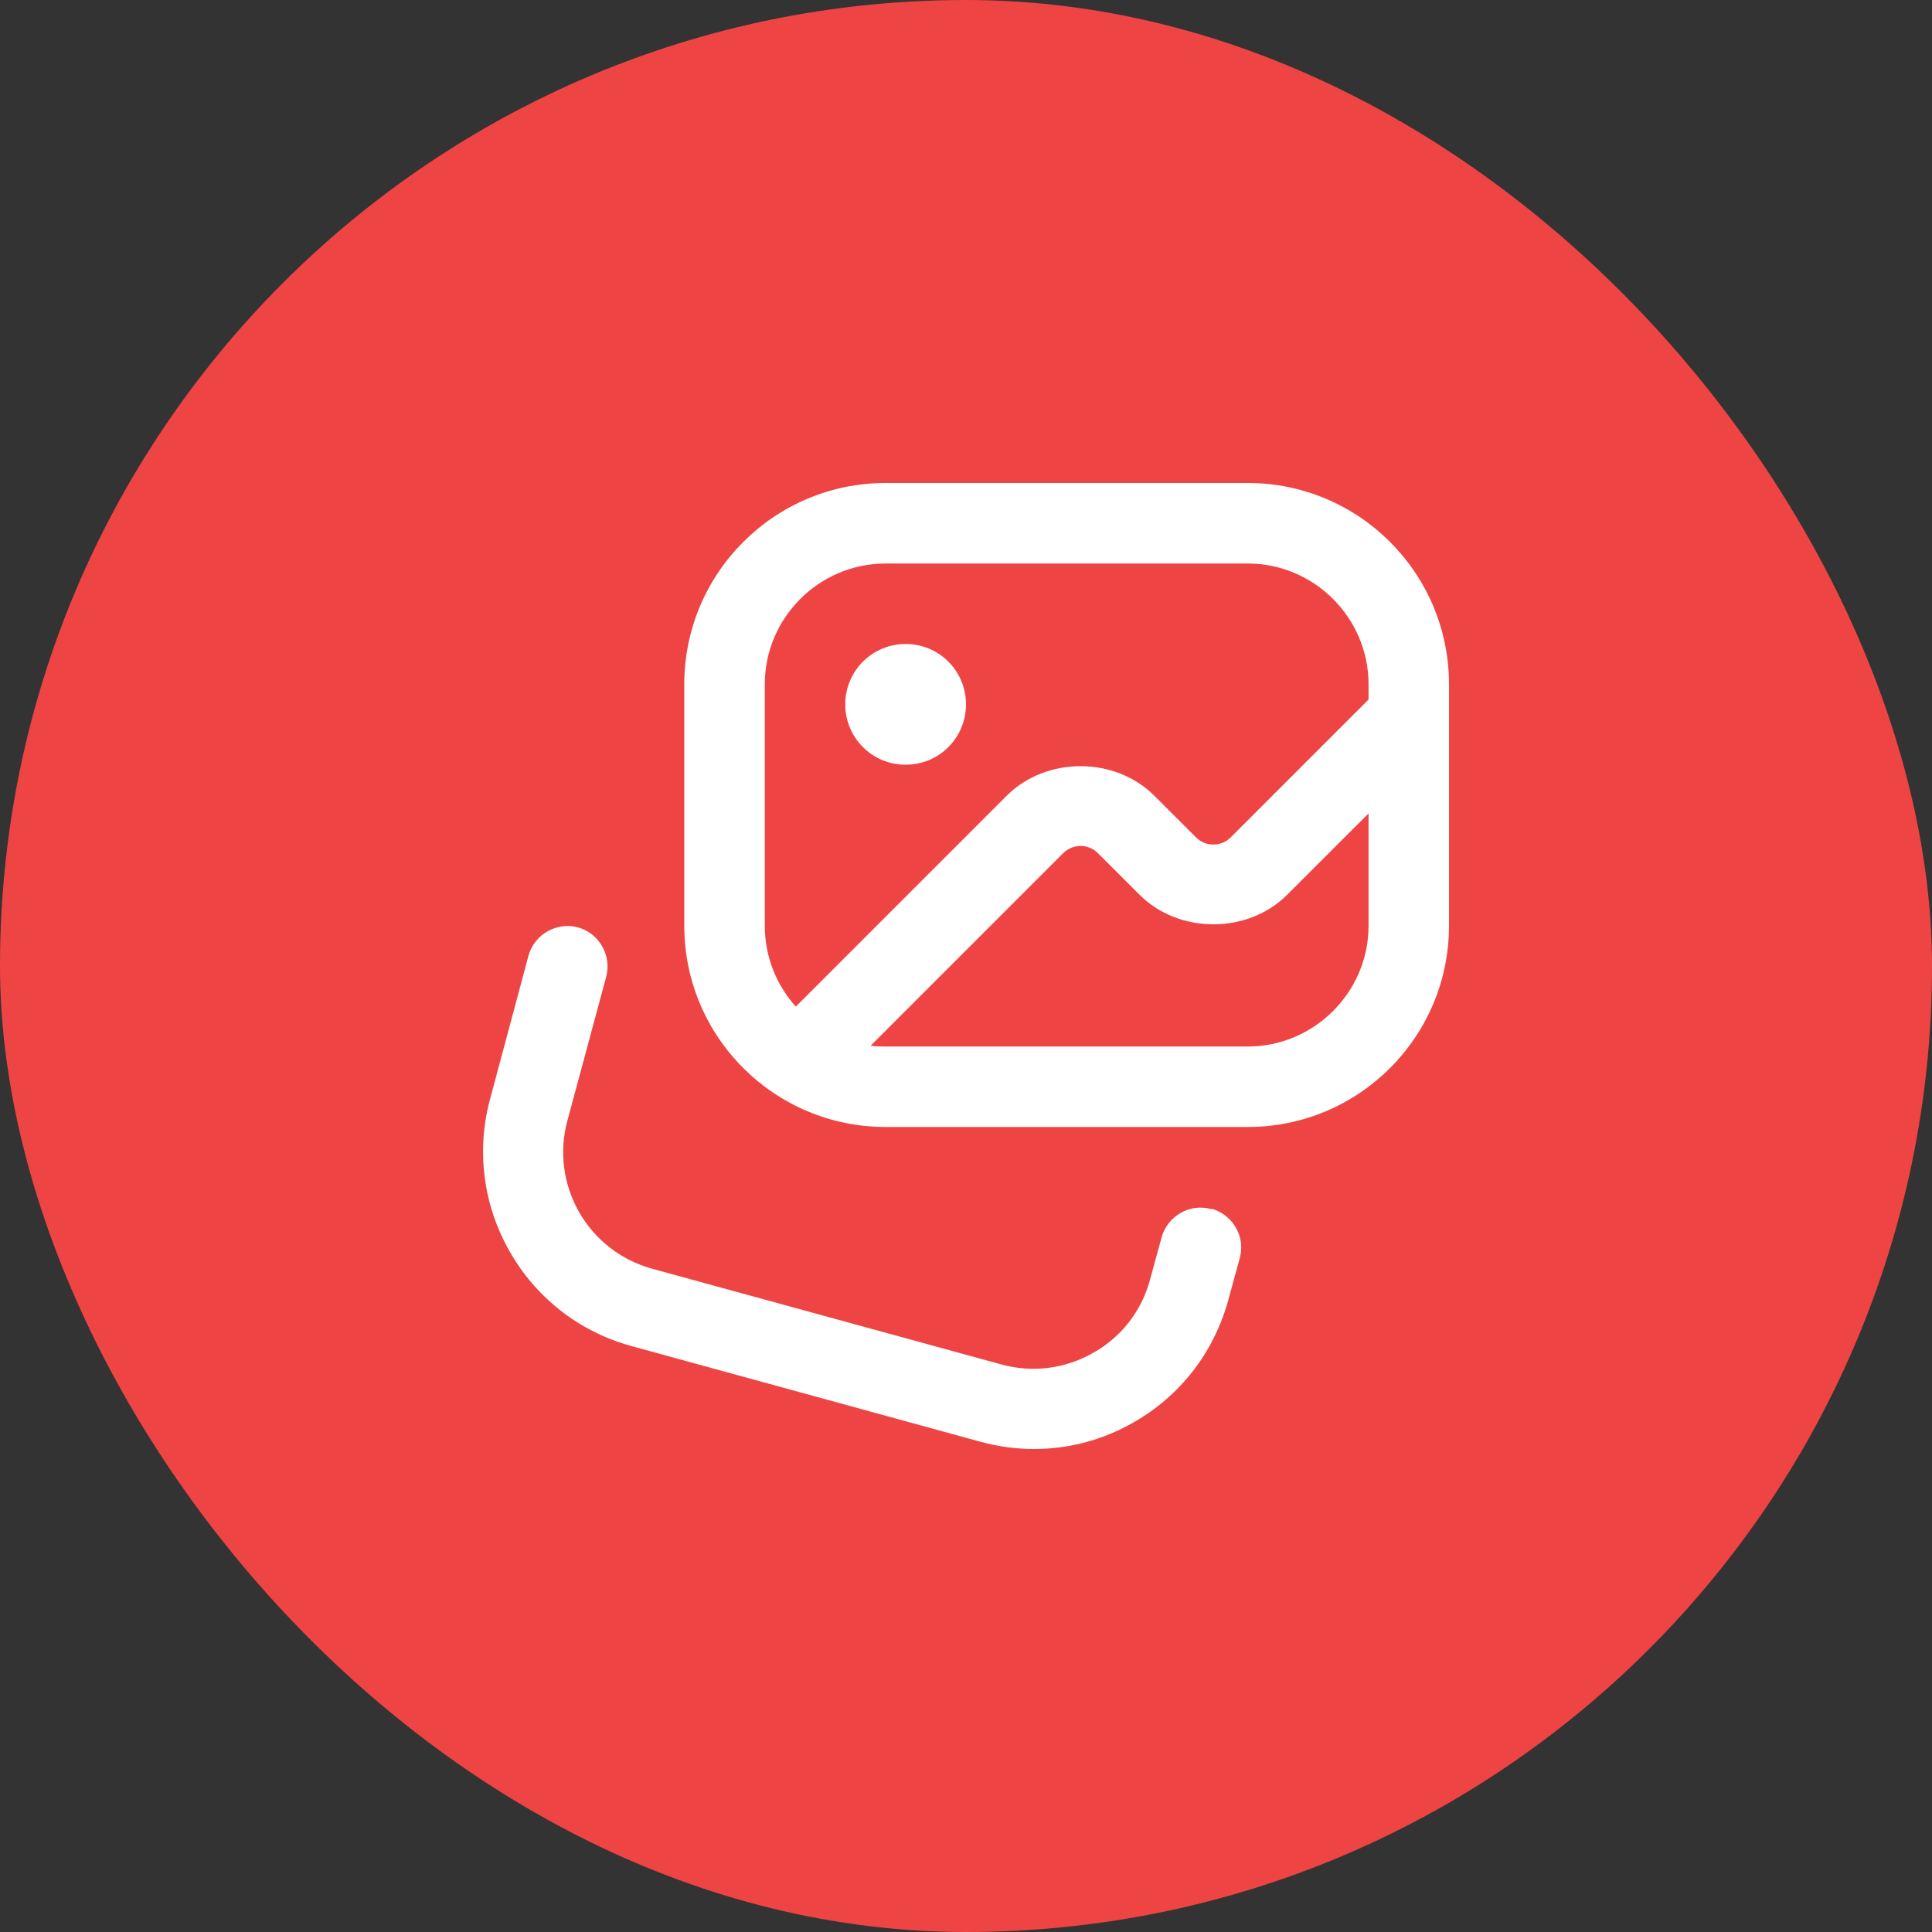
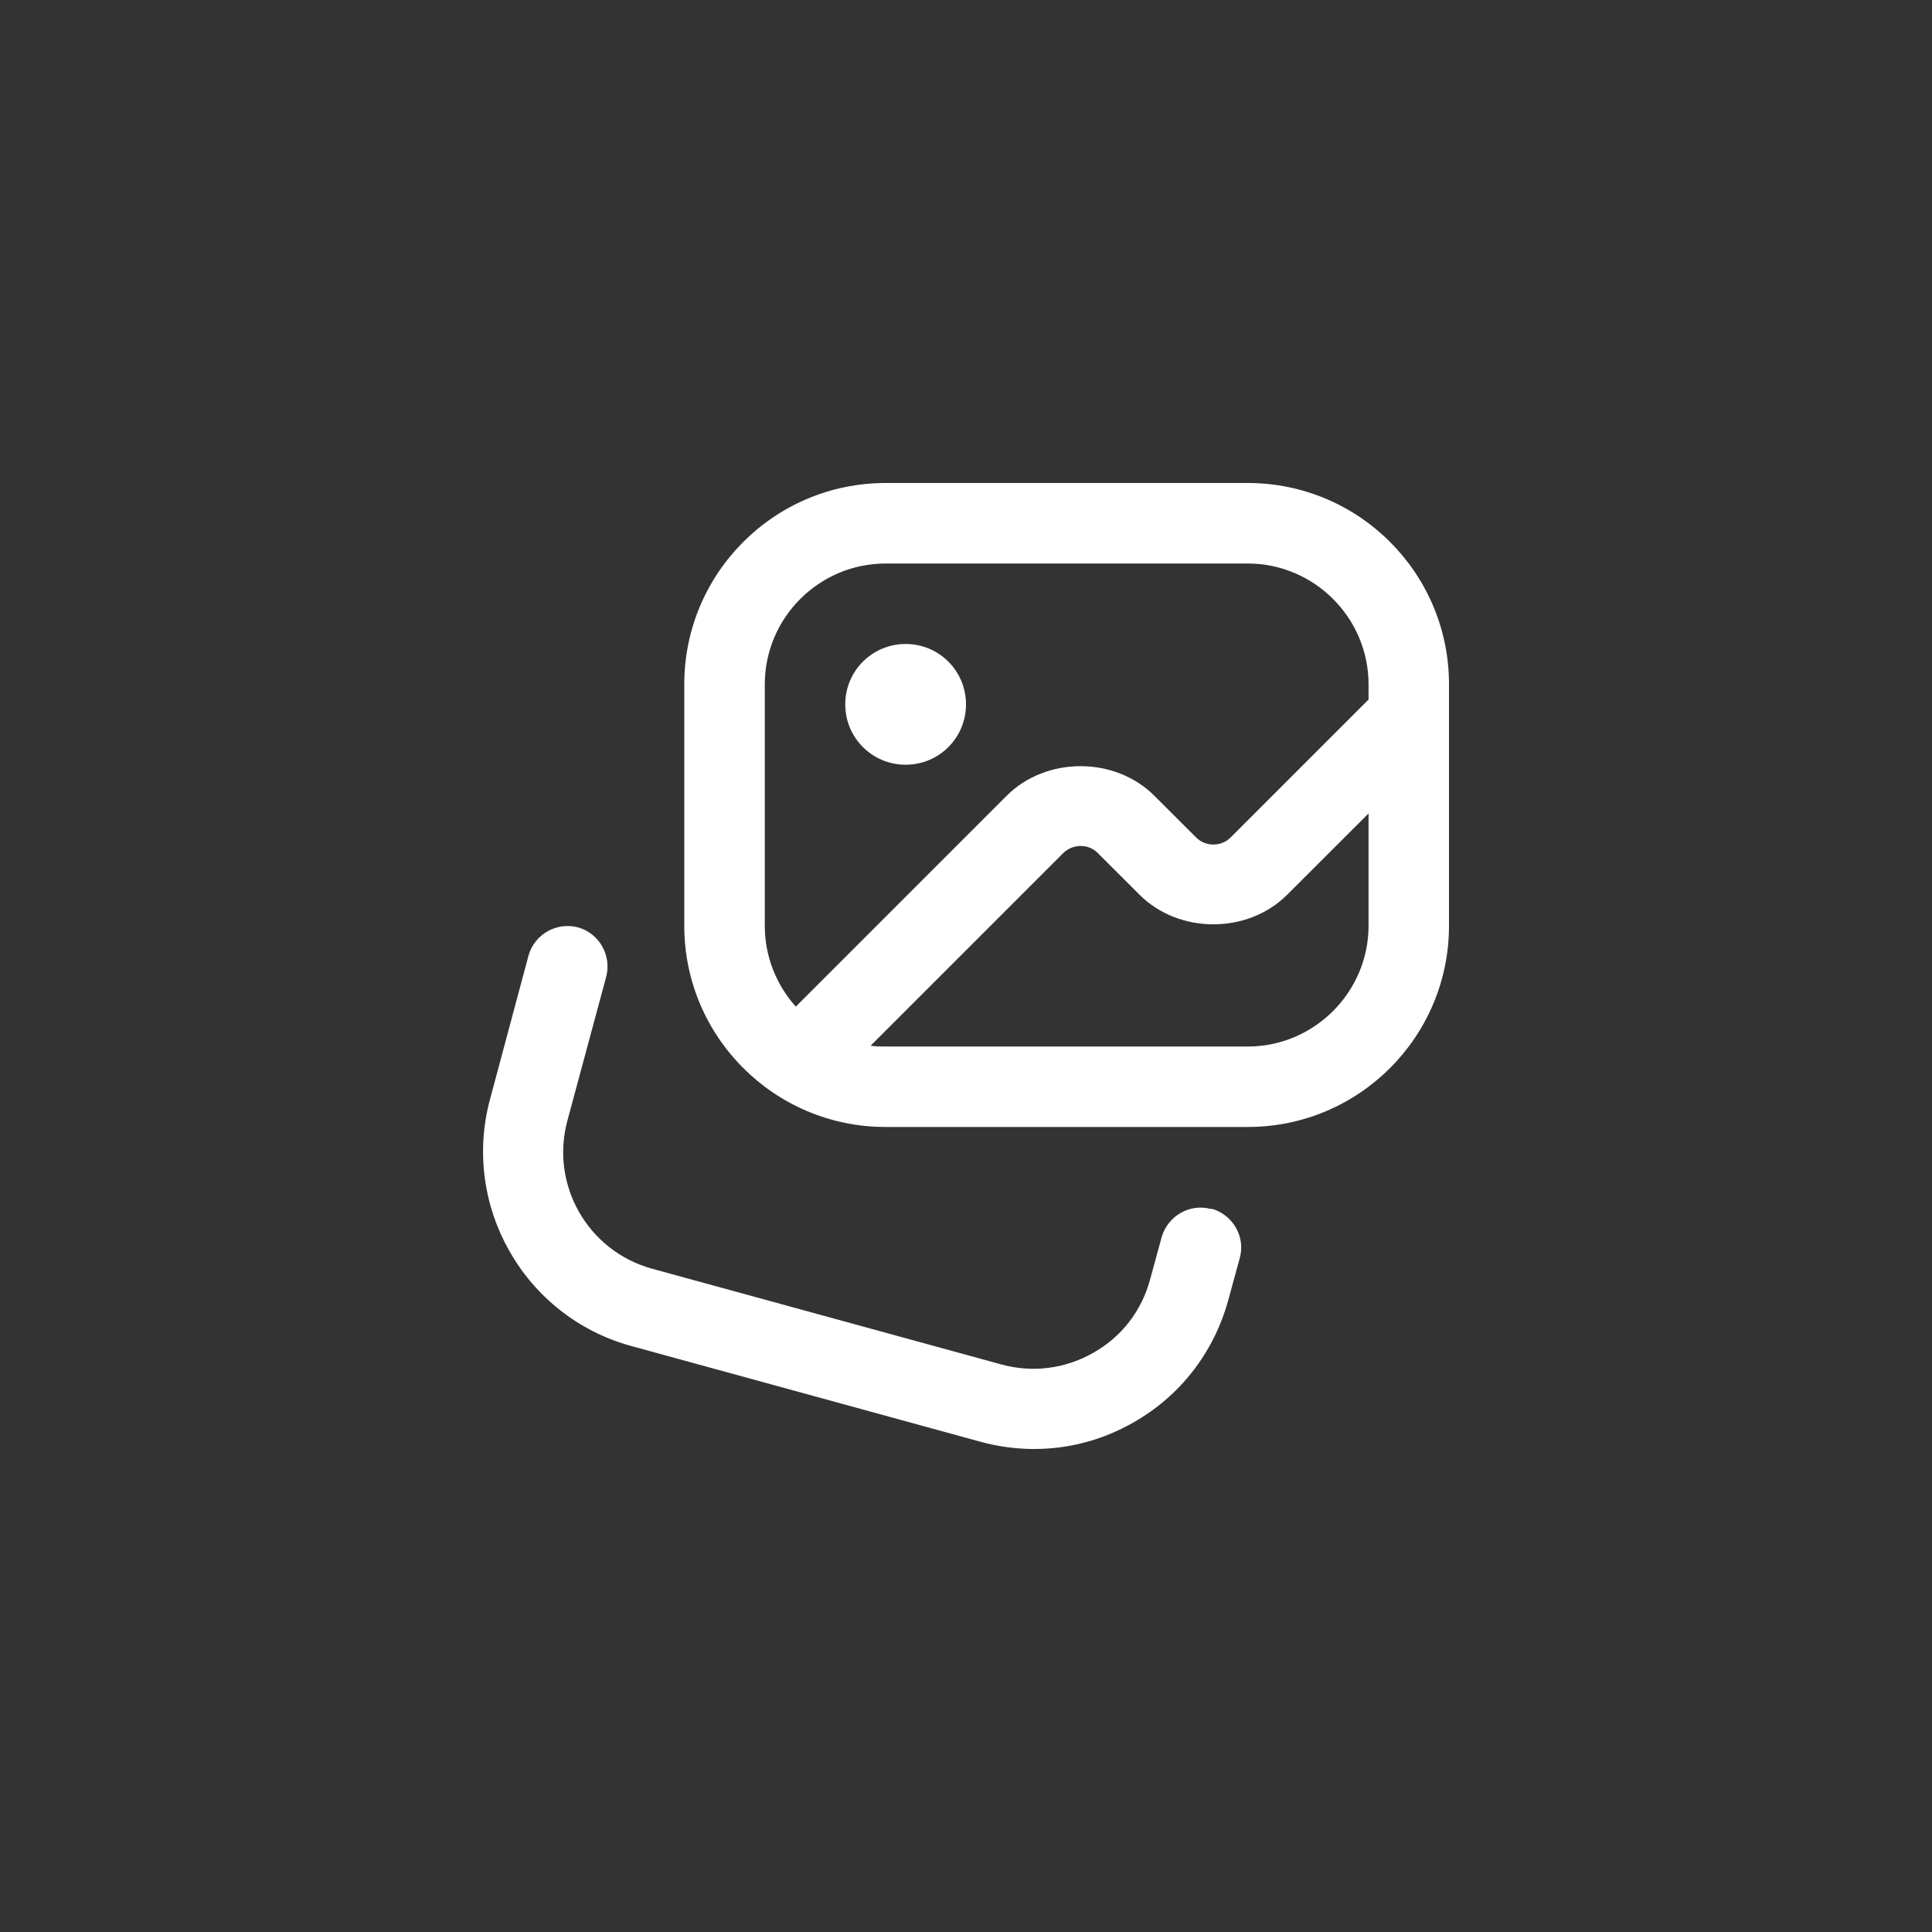
<svg xmlns="http://www.w3.org/2000/svg" width="28" height="28" viewBox="0 0 28 28" fill="none">
  <rect x="0" y="0" width="28" height="28" fill="#333333" stroke="none" />
-   <rect width="28" height="28" rx="14" fill="#EF4444" />
  <g clip-path="url(#clip0_2053_2525)">
    <path d="M12.25 10.208C12.25 9.724 12.641 9.333 13.125 9.333C13.61 9.333 14 9.724 14 10.208C14 10.693 13.61 11.083 13.125 11.083C12.641 11.083 12.25 10.693 12.25 10.208ZM21 9.917V13.417C21 15.027 19.694 16.333 18.084 16.333H12.834C11.224 16.333 9.917 15.027 9.917 13.417V9.917C9.917 8.307 11.224 7 12.834 7H18.084C19.694 7 21 8.307 21 9.917ZM11.084 13.417C11.084 13.866 11.253 14.274 11.533 14.589L14.589 11.533C15.161 10.961 16.159 10.961 16.73 11.533L17.337 12.139C17.471 12.273 17.699 12.273 17.833 12.139L19.834 10.138V9.917C19.834 8.954 19.046 8.167 18.084 8.167H12.834C11.871 8.167 11.084 8.954 11.084 9.917V13.417ZM19.834 13.417V11.789L18.655 12.967C18.084 13.539 17.086 13.539 16.515 12.967L15.908 12.361C15.774 12.227 15.552 12.227 15.412 12.361L12.618 15.155C12.688 15.167 12.758 15.167 12.834 15.167H18.084C19.046 15.167 19.834 14.379 19.834 13.417ZM17.553 17.523C17.244 17.436 16.923 17.622 16.835 17.932L16.666 18.55C16.544 18.999 16.252 19.378 15.844 19.606C15.435 19.839 14.963 19.898 14.514 19.775L9.45 18.387C8.517 18.13 7.969 17.168 8.225 16.234L8.785 14.158C8.867 13.848 8.686 13.527 8.377 13.44C8.068 13.358 7.747 13.539 7.66 13.848L7.105 15.919C6.68 17.471 7.595 19.081 9.147 19.507L14.21 20.895C14.467 20.965 14.729 21 14.986 21C15.488 21 15.978 20.872 16.427 20.615C17.104 20.23 17.588 19.606 17.798 18.853L17.967 18.235C18.055 17.926 17.868 17.605 17.559 17.517L17.553 17.523Z" fill="white" />
  </g>
  <defs>
    <clipPath id="clip0_2053_2525">
      <rect width="14" height="14" fill="white" transform="translate(7 7)" />
    </clipPath>
  </defs>
</svg>